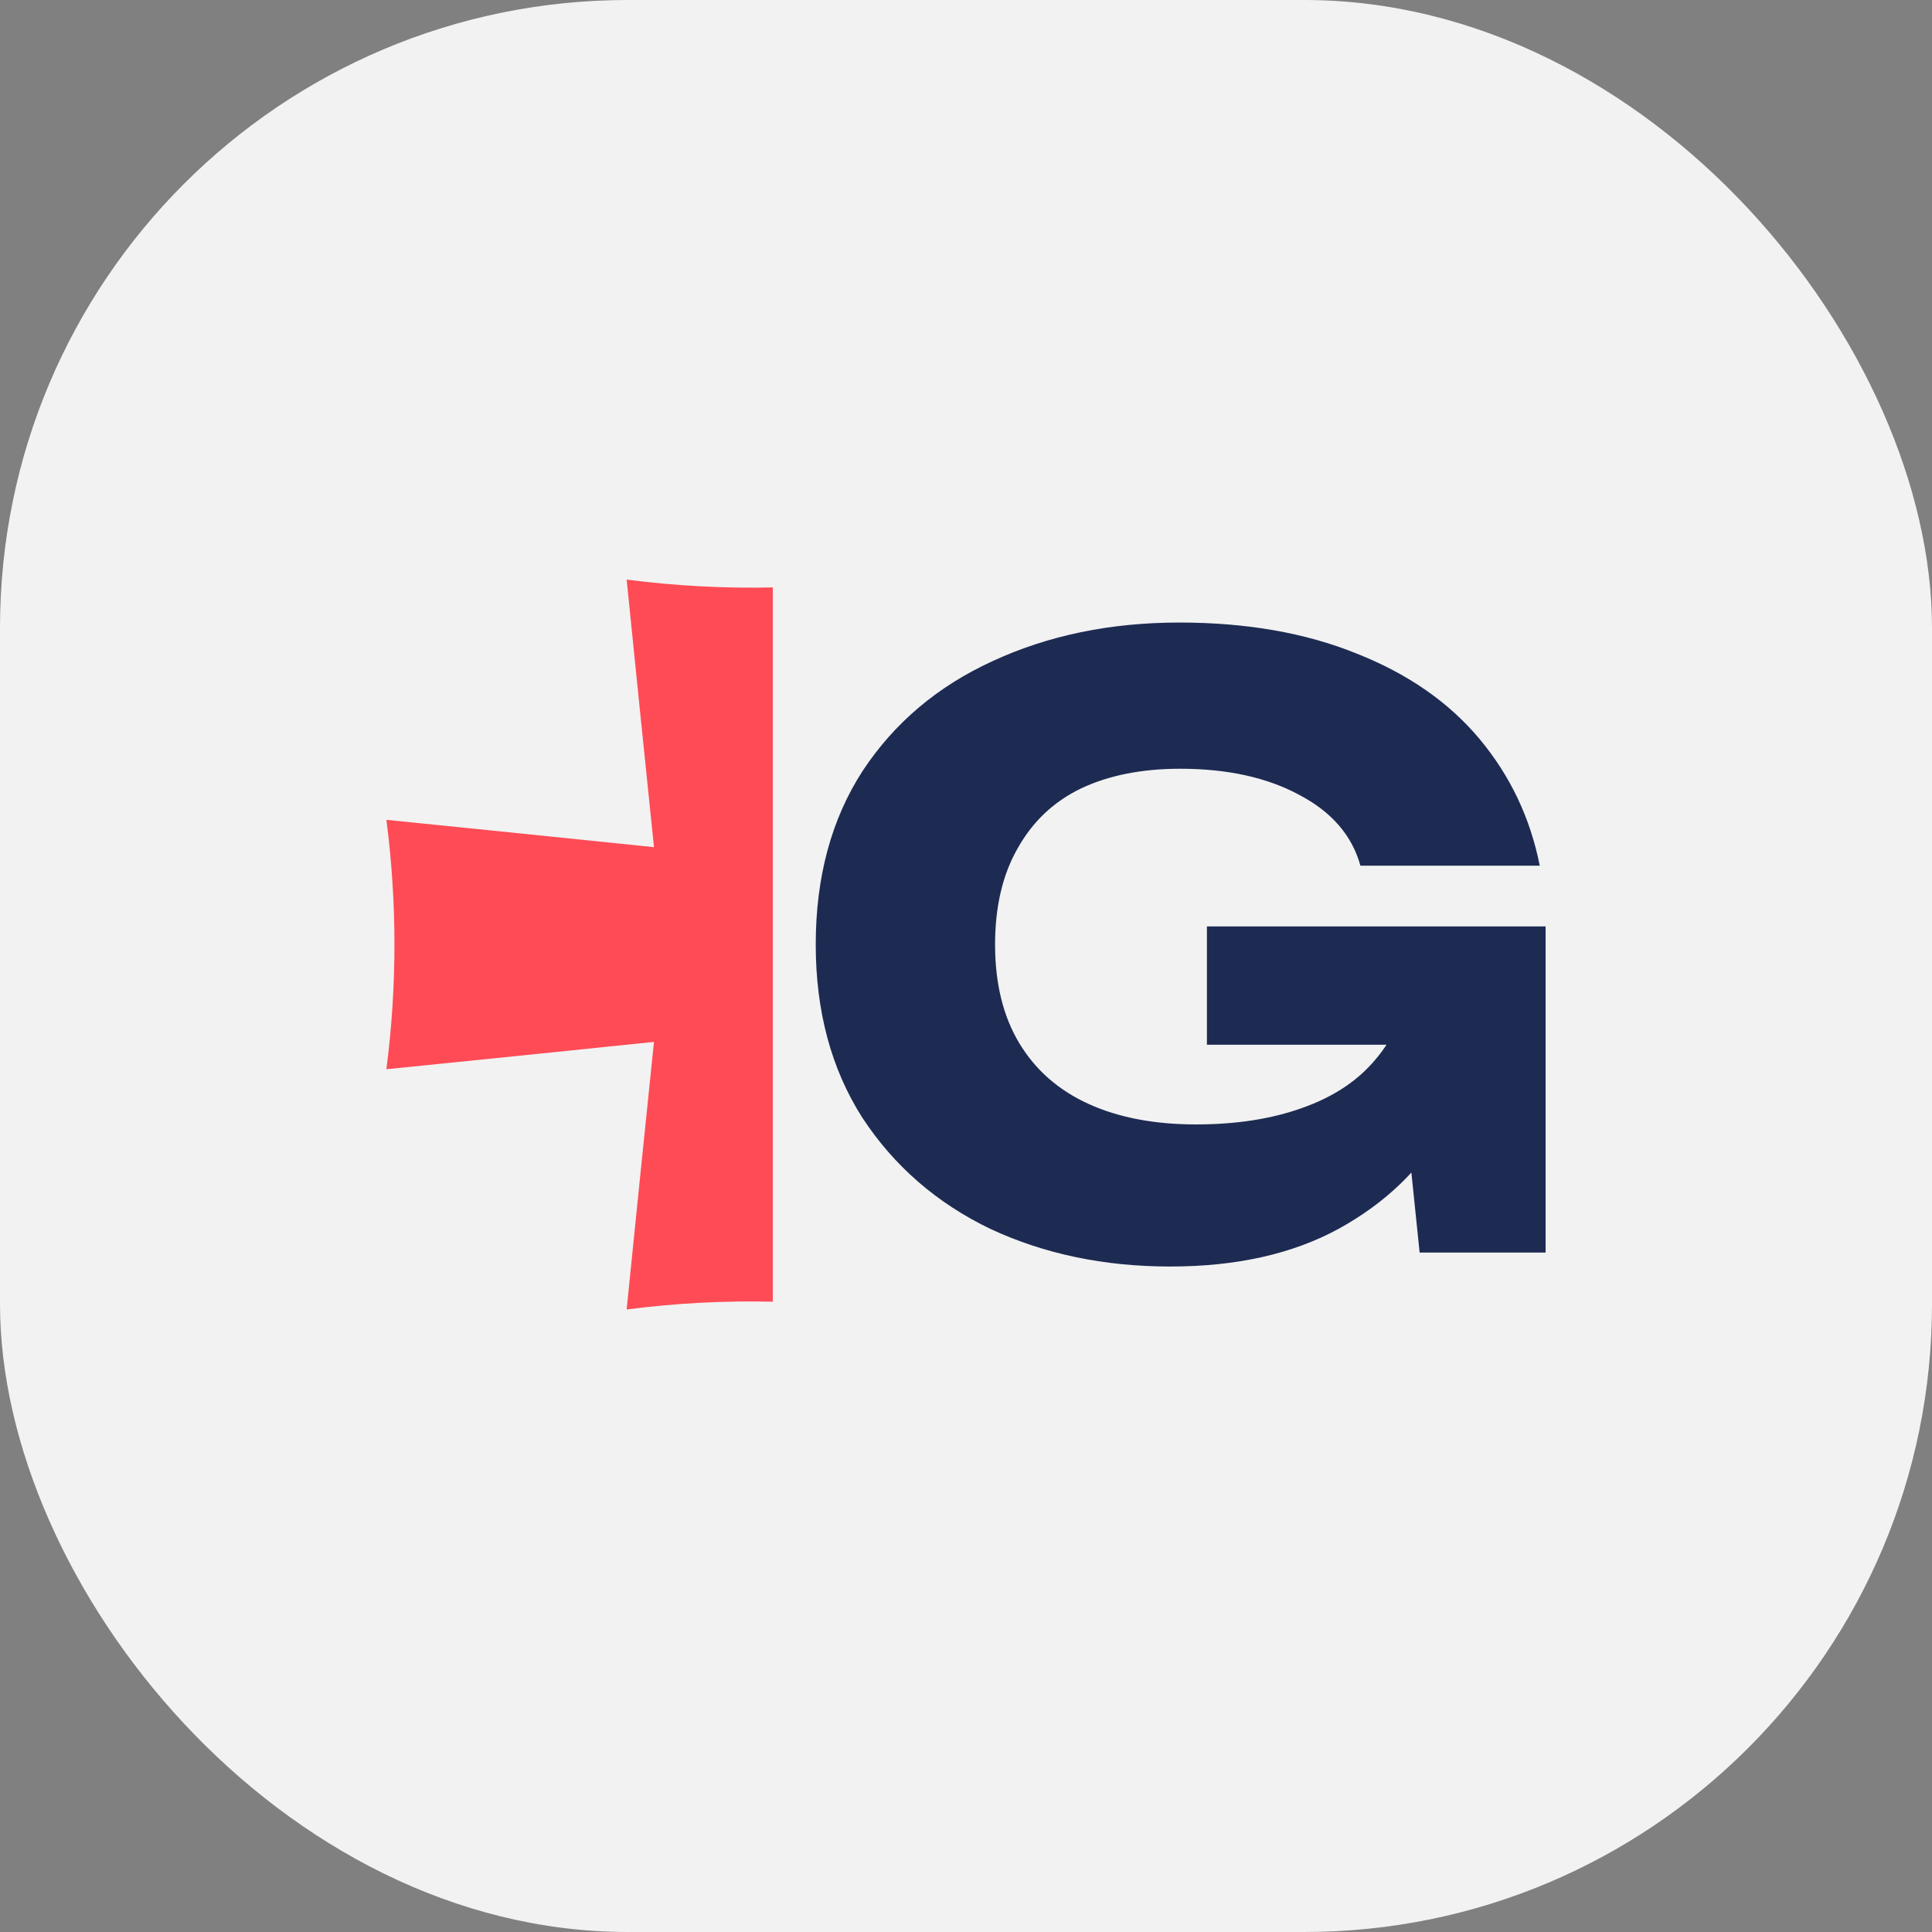
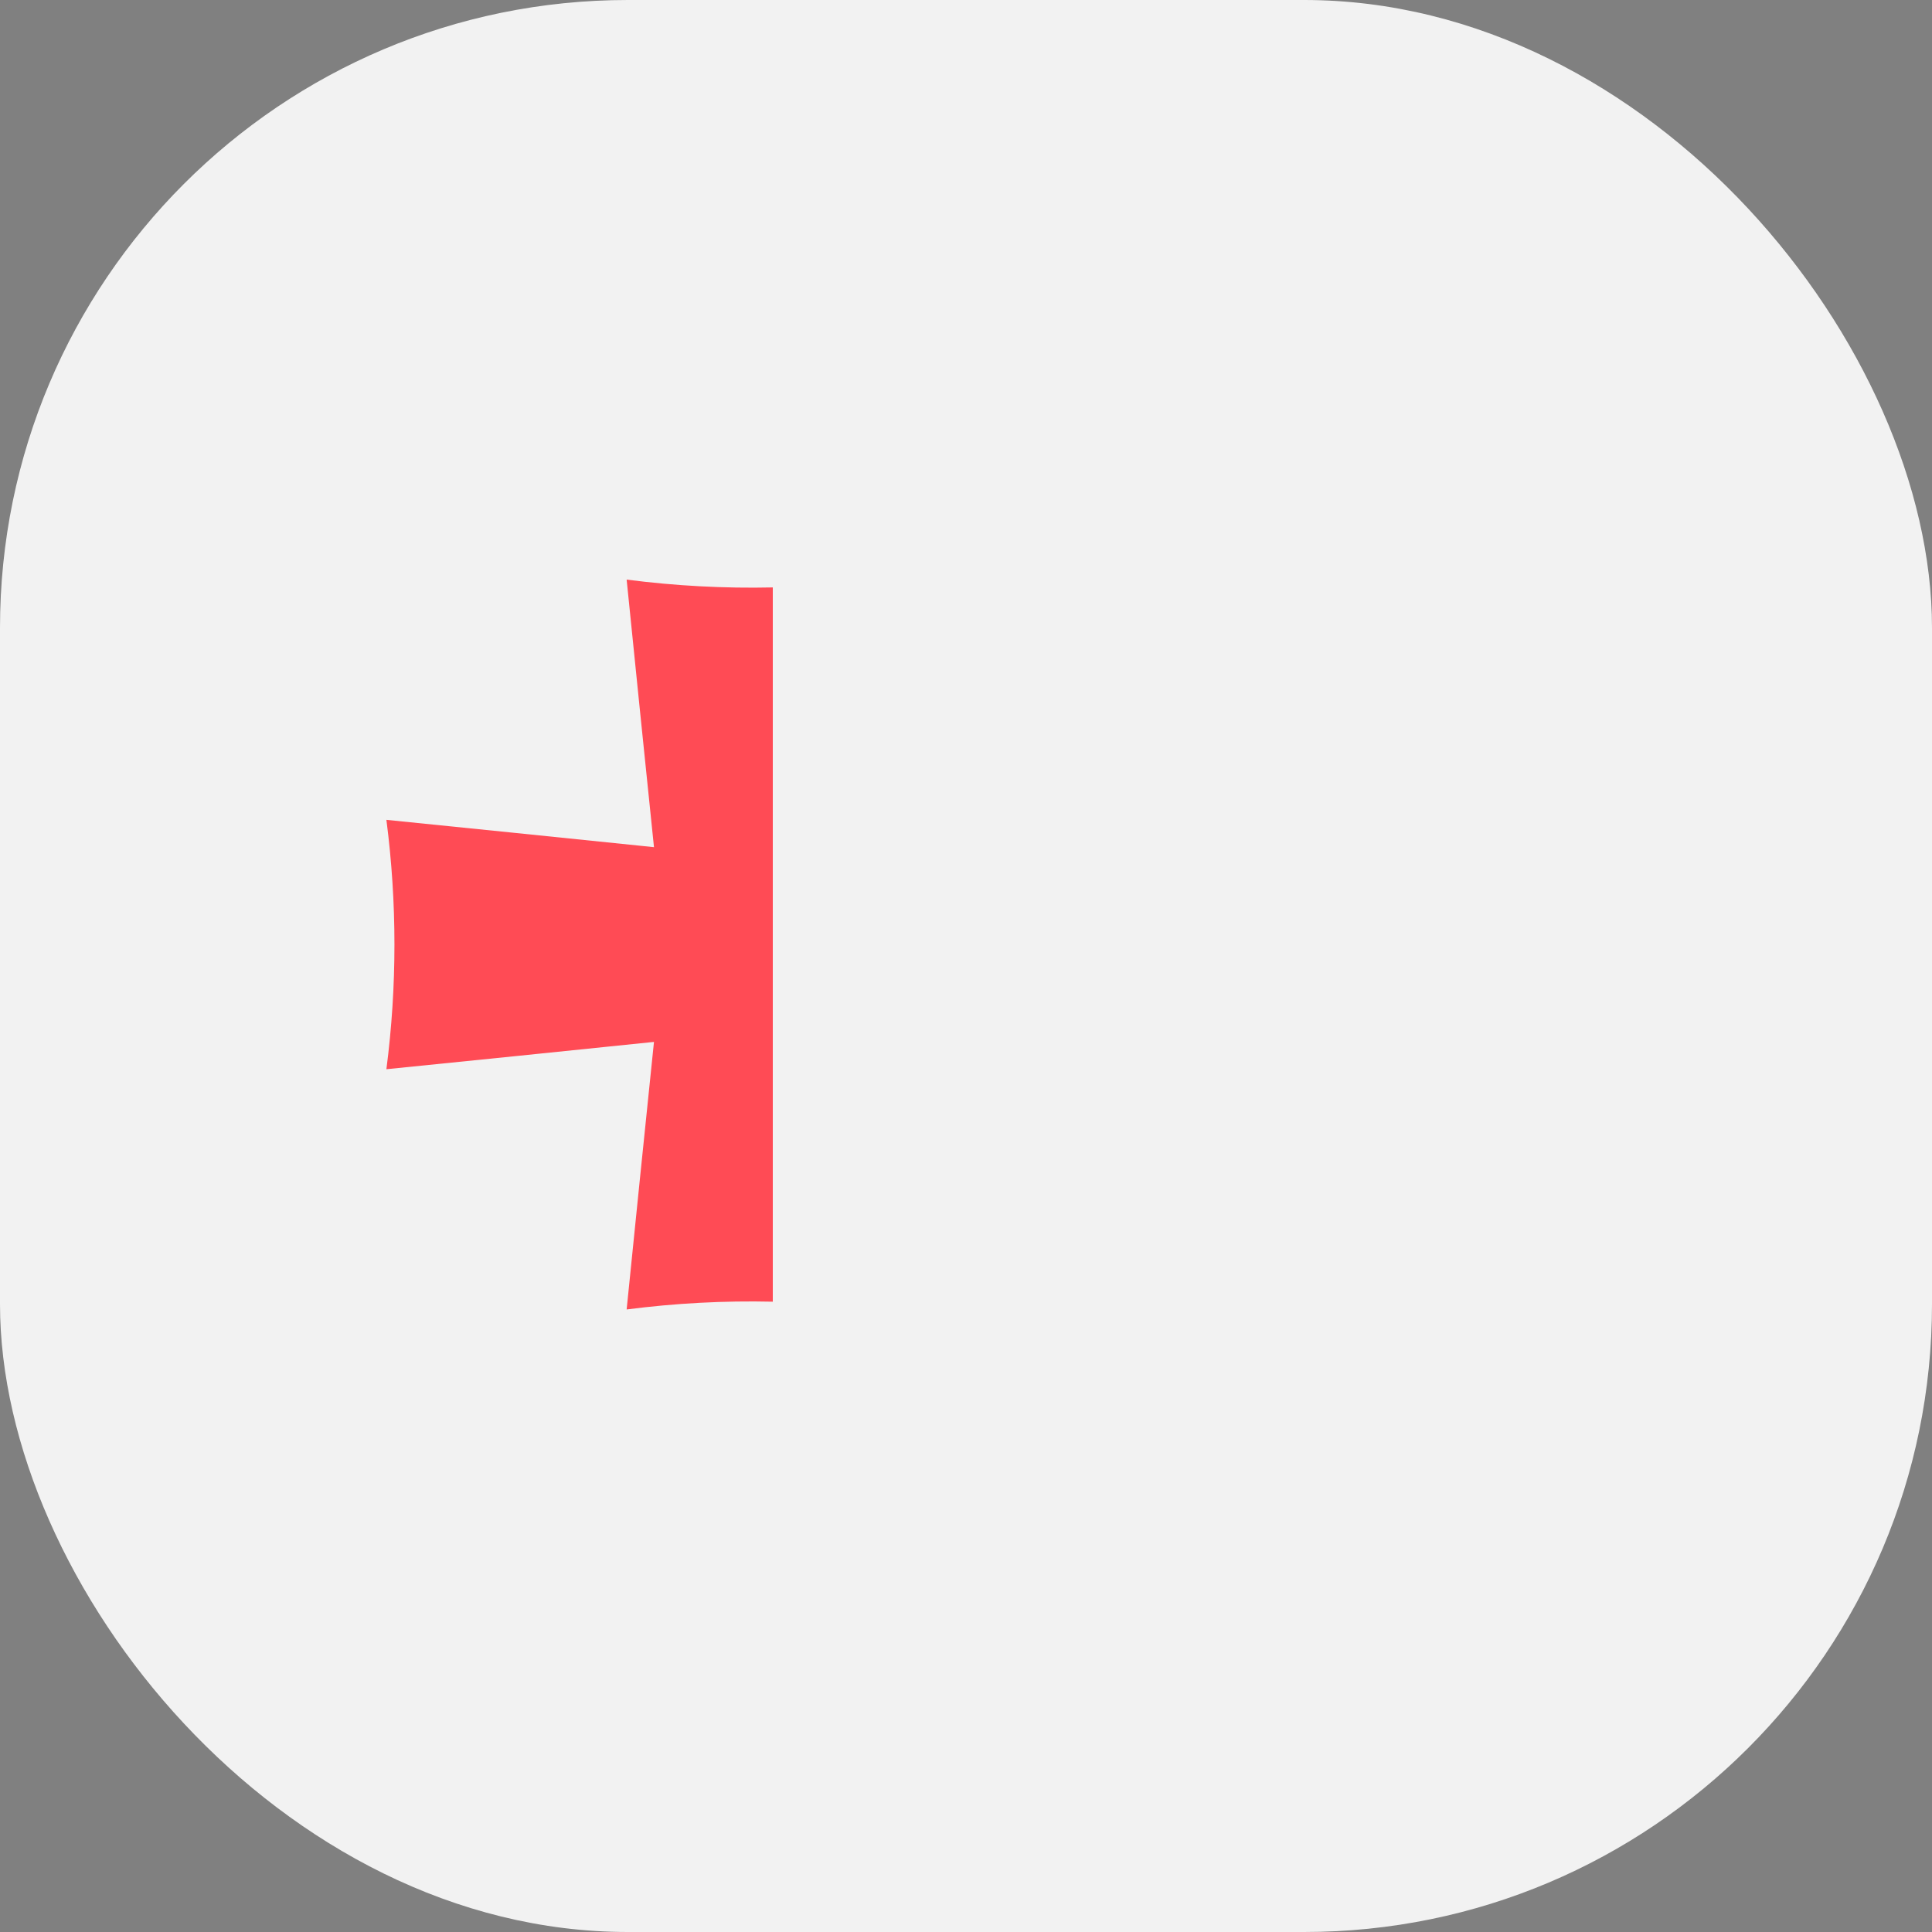
<svg xmlns="http://www.w3.org/2000/svg" width="40" height="40" viewBox="0 0 40 40" fill="none">
  <rect x="0" y="0" width="40" height="40" fill="#808080" stroke="none" />
  <rect width="40" height="40" rx="13" fill="#F2F2F2" />
-   <path d="M30.722 20.406C30.676 21.472 30.405 22.447 29.91 23.331C29.415 24.204 28.684 24.907 27.717 25.44C26.761 25.962 25.598 26.222 24.228 26.222C22.858 26.222 21.615 25.962 20.498 25.44C19.393 24.907 18.512 24.142 17.856 23.144C17.211 22.135 16.889 20.939 16.889 19.556C16.889 18.161 17.211 16.965 17.856 15.967C18.512 14.969 19.41 14.21 20.55 13.688C21.701 13.155 22.991 12.889 24.418 12.889C25.811 12.889 27.038 13.104 28.097 13.535C29.156 13.955 30.002 14.544 30.636 15.304C31.269 16.064 31.683 16.936 31.879 17.923H28.166C27.993 17.299 27.573 16.812 26.905 16.46C26.237 16.098 25.414 15.916 24.436 15.916C23.641 15.916 22.956 16.052 22.381 16.324C21.816 16.596 21.379 17.01 21.068 17.566C20.757 18.11 20.602 18.773 20.602 19.556C20.602 20.361 20.769 21.041 21.102 21.596C21.436 22.152 21.914 22.571 22.536 22.855C23.158 23.138 23.9 23.28 24.764 23.28C25.593 23.28 26.324 23.167 26.957 22.94C27.602 22.713 28.108 22.379 28.477 21.936C28.857 21.494 29.081 20.962 29.15 20.338L30.722 20.406ZM24.988 19.181H32V25.933H29.392L28.874 20.916L29.565 21.63H24.988V19.181Z" fill="#1D2B53" />
  <path fill-rule="evenodd" clip-rule="evenodd" d="M16 12.162C14.99 12.184 13.978 12.13 12.974 12C13.162 13.871 13.351 15.704 13.54 17.54C13.428 17.528 13.316 17.517 13.204 17.505C11.481 17.328 9.757 17.151 8 16.974C8.222 18.688 8.222 20.423 8 22.137C9.85 21.951 11.662 21.765 13.477 21.578L13.54 21.572L13.53 21.667C13.344 23.471 13.159 25.273 12.974 27.111C13.978 26.981 14.99 26.927 16 26.95V12.162Z" fill="#FF4B55" />
</svg>